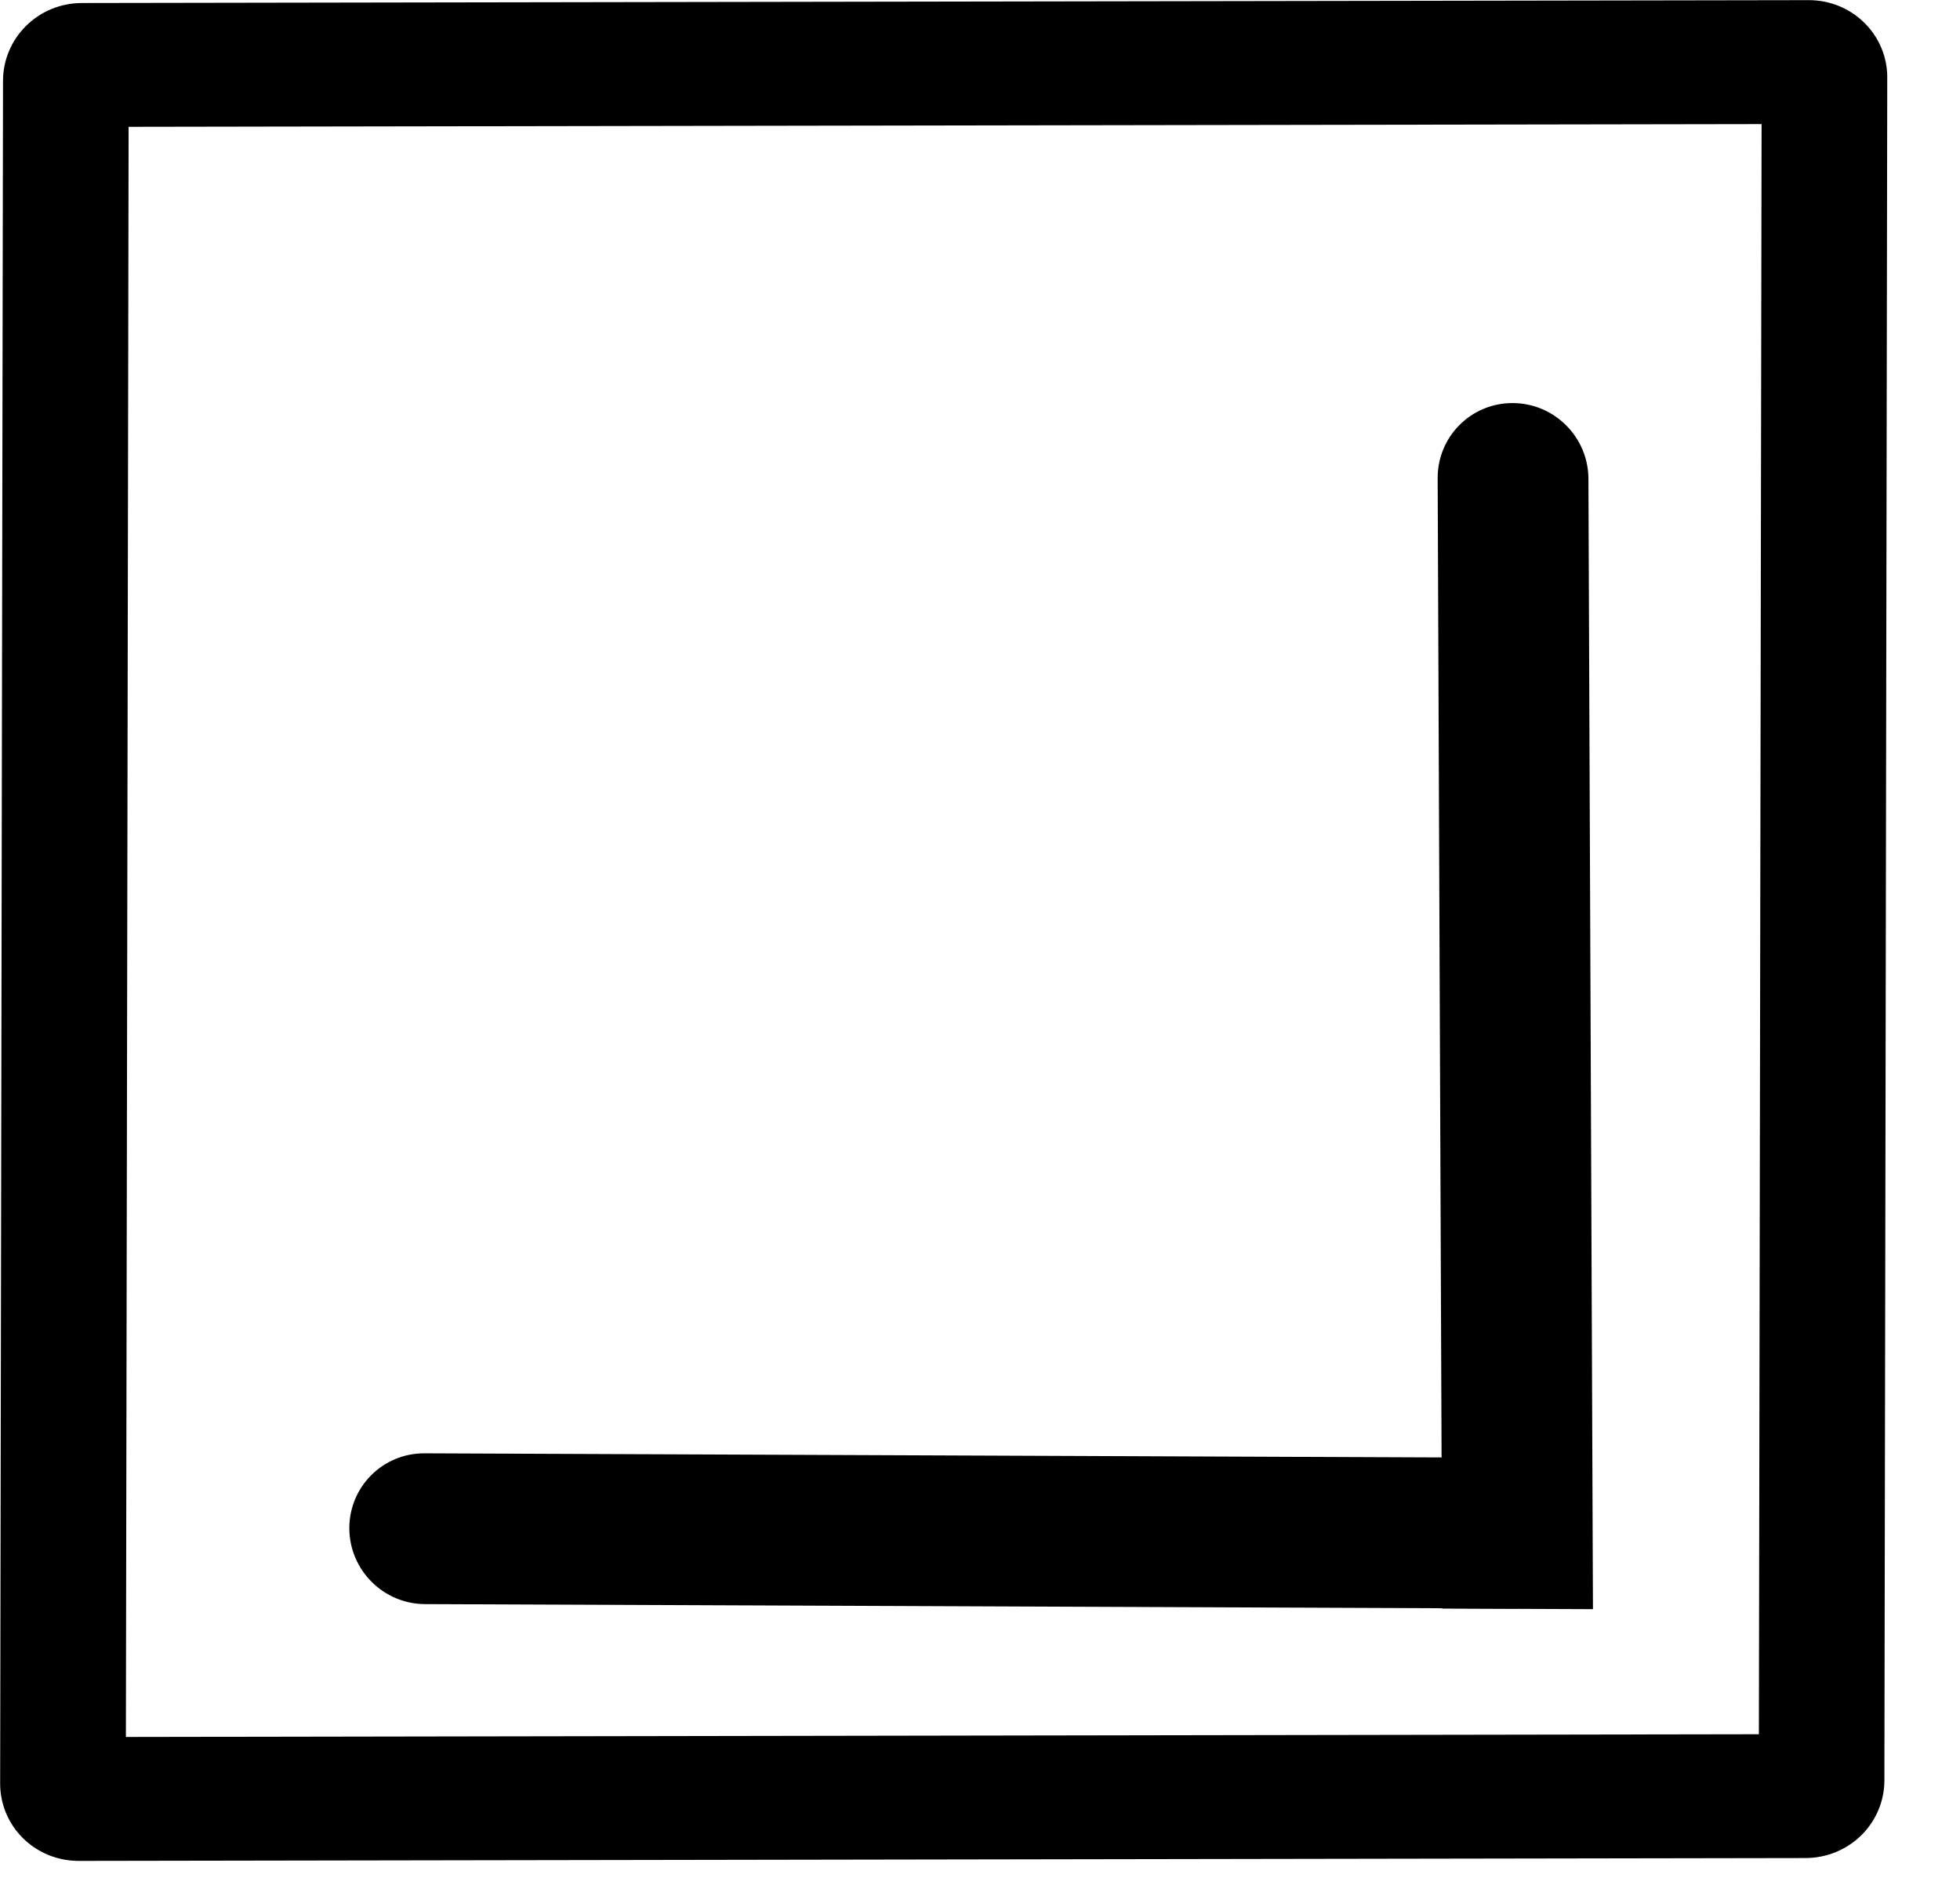
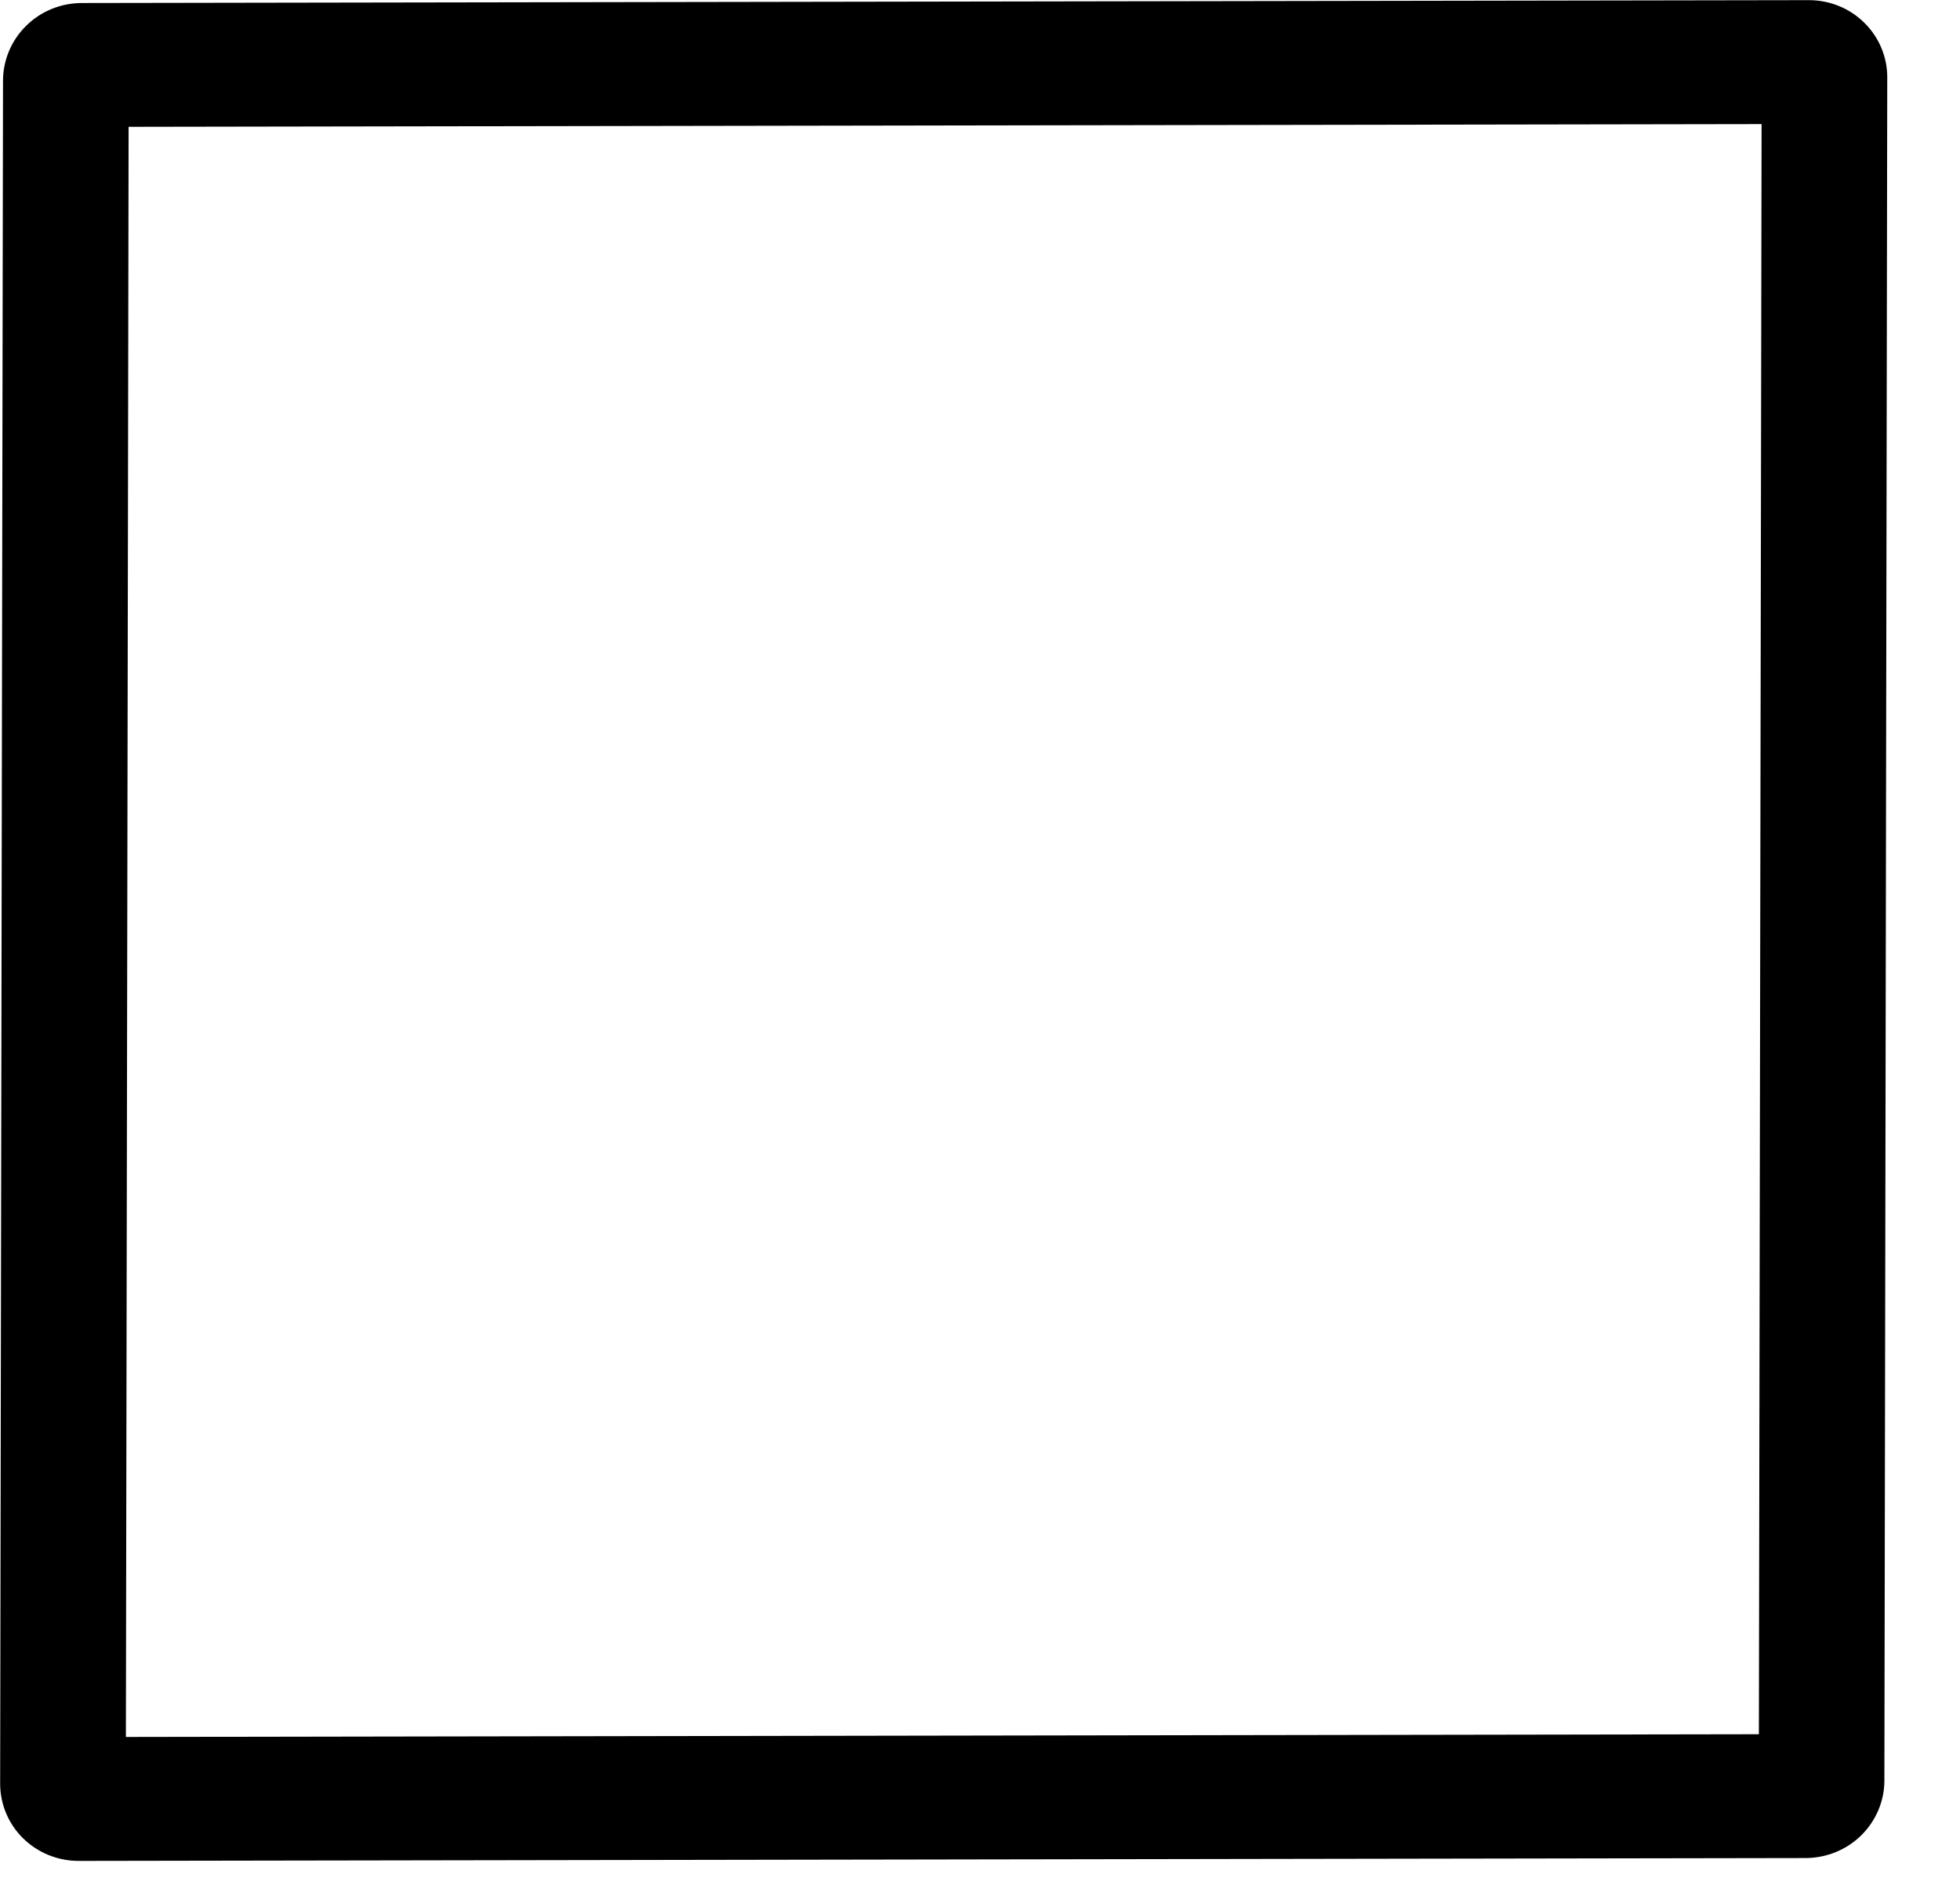
<svg xmlns="http://www.w3.org/2000/svg" width="26" height="25" viewBox="0 0 26 25" fill="none">
  <path d="M23.996 0.002L1.083 0.04C0.807 0.041 0.542 0.149 0.347 0.342C0.151 0.535 0.041 0.796 0.04 1.068L0.002 23.657C0.002 23.929 0.111 24.19 0.306 24.382C0.501 24.574 0.766 24.682 1.042 24.682L23.954 24.644C24.23 24.643 24.495 24.535 24.691 24.342C24.886 24.149 24.997 23.888 24.997 23.616L25.035 1.027C25.036 0.755 24.926 0.494 24.731 0.302C24.536 0.109 24.272 0.002 23.996 0.002ZM23.332 23.002L1.67 23.038L1.706 1.682L23.368 1.646L23.332 23.002Z" fill="black" />
-   <path d="M21.071 6.35C21.069 5.798 20.62 5.348 20.067 5.346C19.515 5.344 19.069 5.79 19.071 6.342L21.071 6.35ZM19.071 6.342L19.131 21.335L21.131 21.343L21.071 6.35L19.071 6.342Z" fill="black" />
-   <path d="M5.63 19.276C5.078 19.274 4.632 19.72 4.634 20.272C4.636 20.824 5.085 21.274 5.638 21.276L5.63 19.276ZM5.638 21.276L20.128 21.335L20.121 19.335L5.63 19.276L5.638 21.276Z" fill="black" />
</svg>